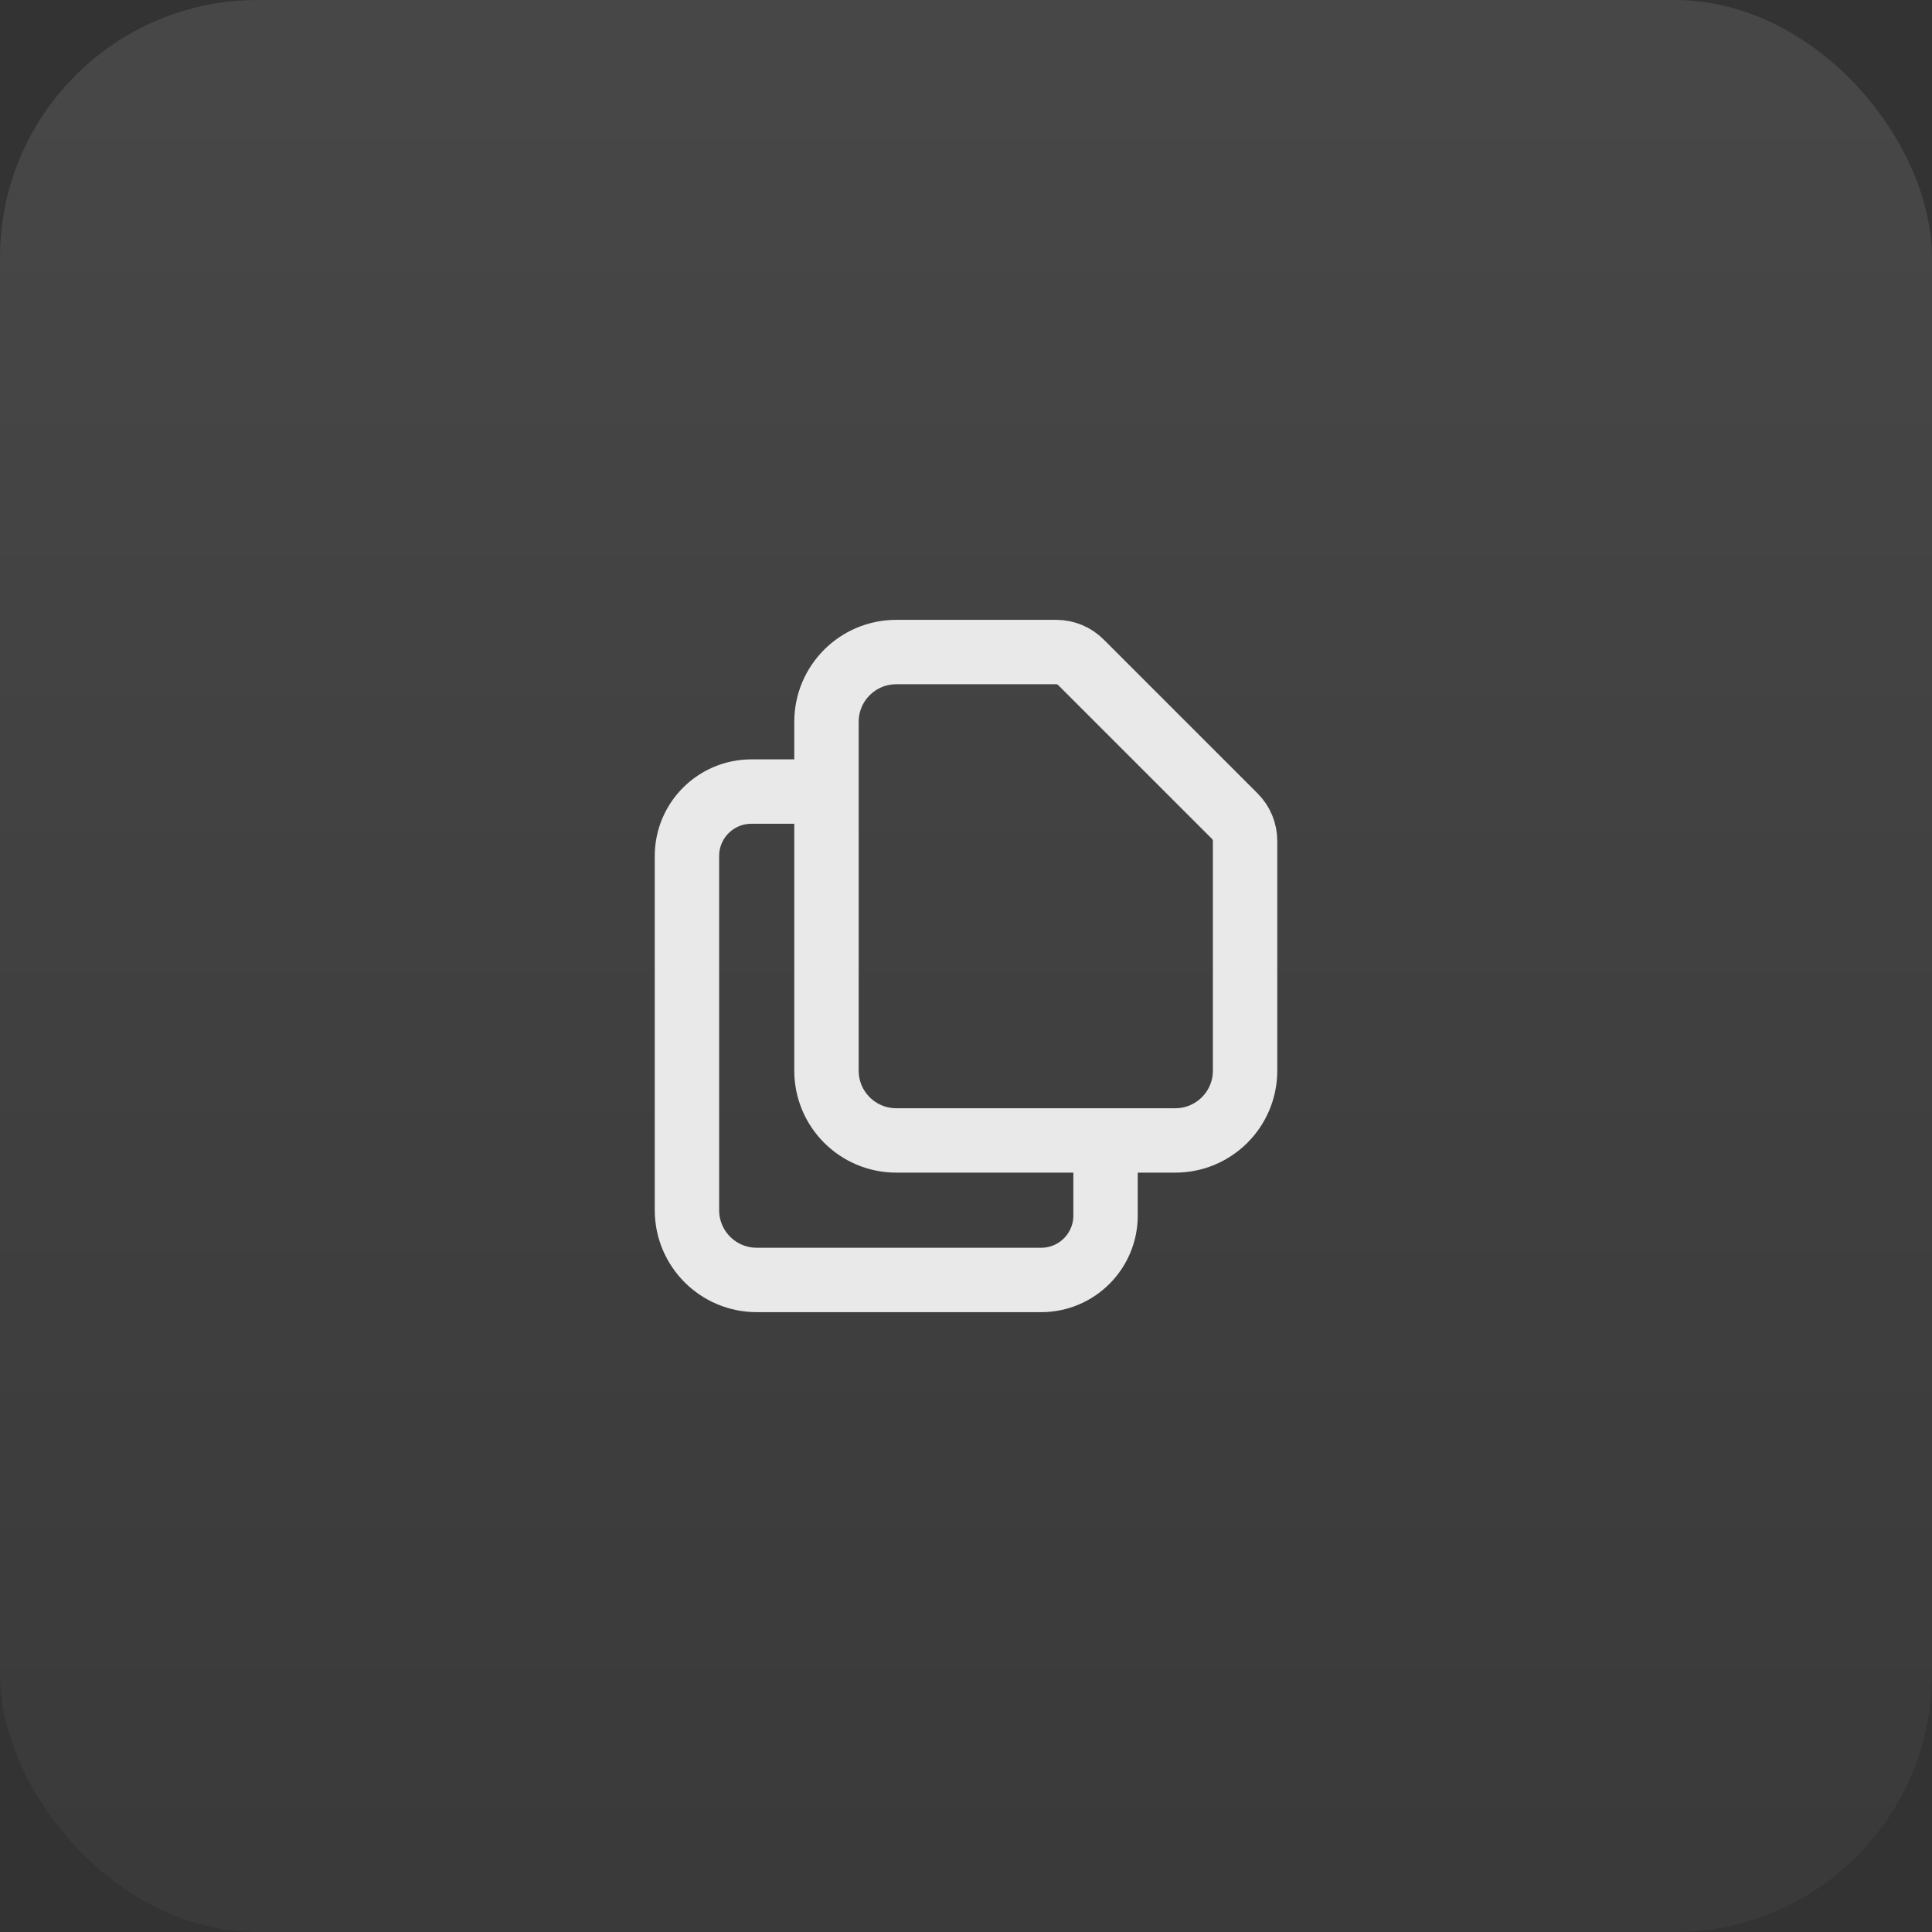
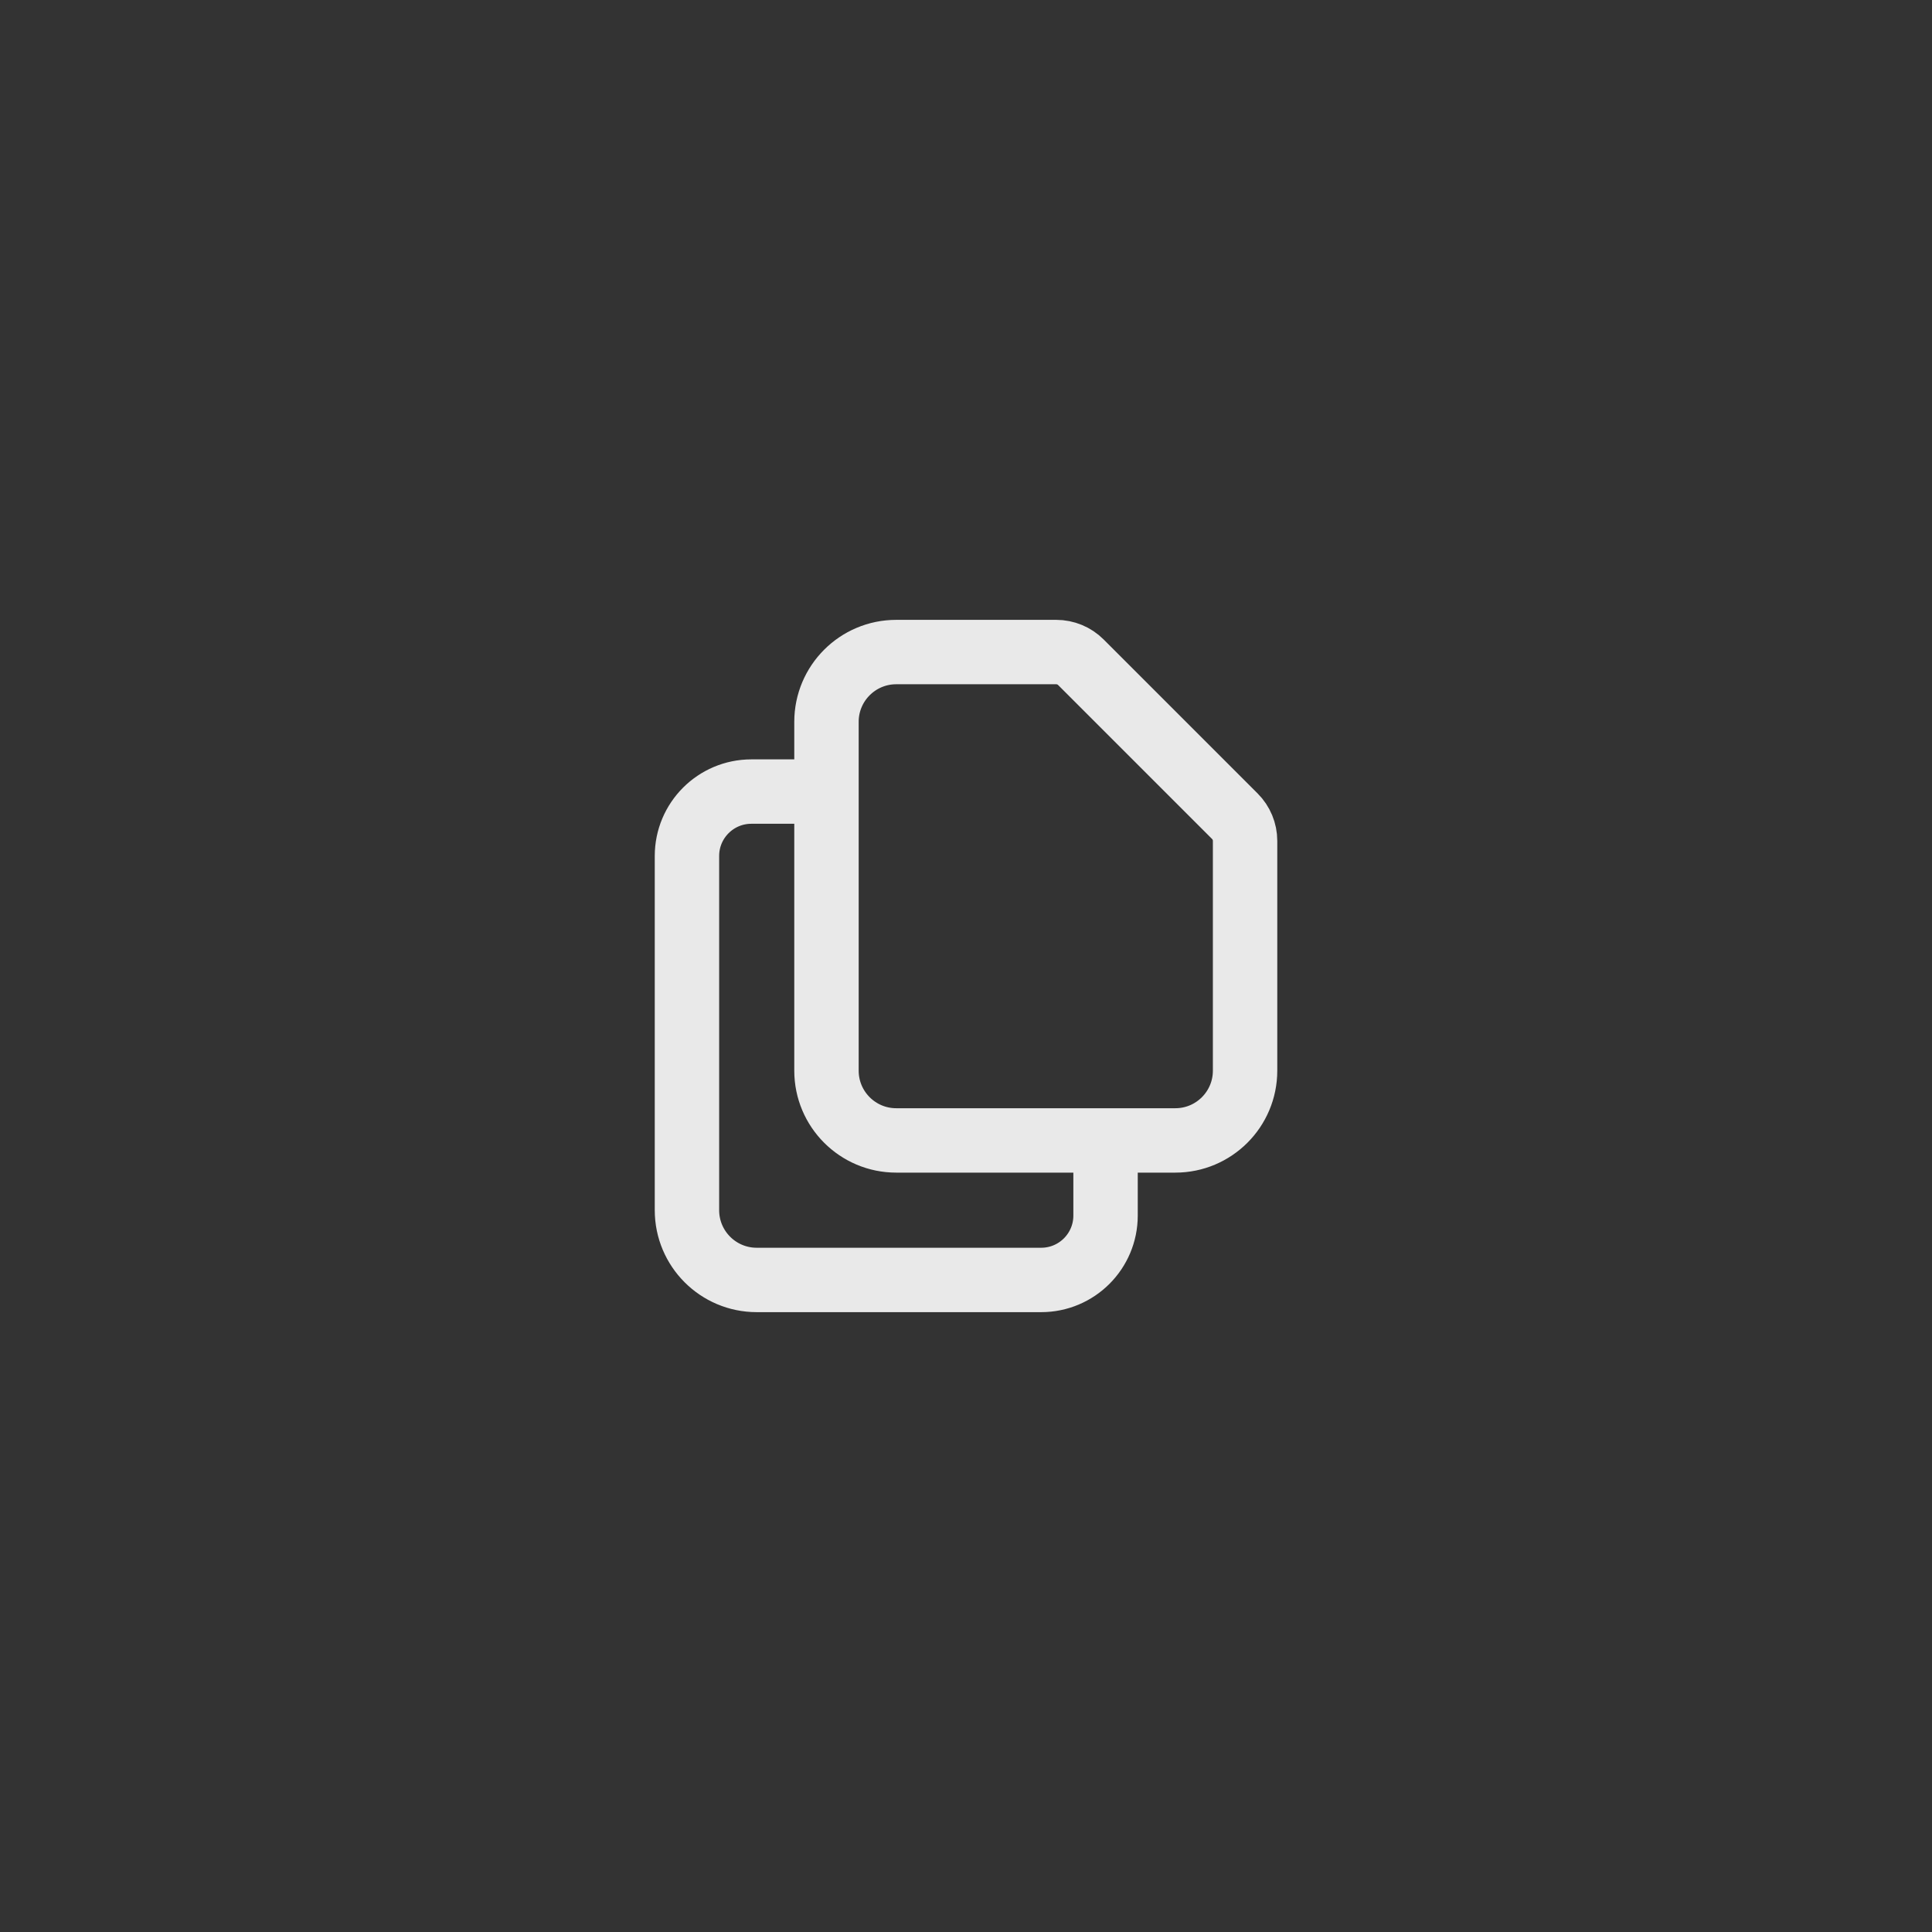
<svg xmlns="http://www.w3.org/2000/svg" width="60" height="60" viewBox="0 0 60 60" fill="none">
  <rect x="0" y="0" width="60" height="60" fill="#333333" stroke="none" />
-   <rect width="60" height="60" rx="8" fill="url(#paint0_linear_12059_1713)" fill-opacity="0.1" />
  <path d="M25.667 24.583V33.25C25.667 34.447 26.637 35.417 27.834 35.417H34.334M25.667 24.583V22.417C25.667 21.22 26.637 20.25 27.834 20.25H32.802C33.089 20.25 33.365 20.364 33.568 20.567L38.35 25.349C38.553 25.552 38.667 25.828 38.667 26.115V33.25C38.667 34.447 37.697 35.417 36.501 35.417H34.334M25.667 24.583H23.334C22.229 24.583 21.334 25.479 21.334 26.583V37.583C21.334 38.78 22.304 39.75 23.501 39.75H32.334C33.439 39.75 34.334 38.855 34.334 37.75V35.417" stroke="#E9E9E9" stroke-width="2" stroke-linecap="round" stroke-linejoin="round" />
  <defs>
    <linearGradient id="paint0_linear_12059_1713" x1="30" y1="0" x2="30" y2="60" gradientUnits="userSpaceOnUse">
      <stop stop-color="white" />
      <stop offset="1" stop-color="#747474" />
    </linearGradient>
  </defs>
</svg>